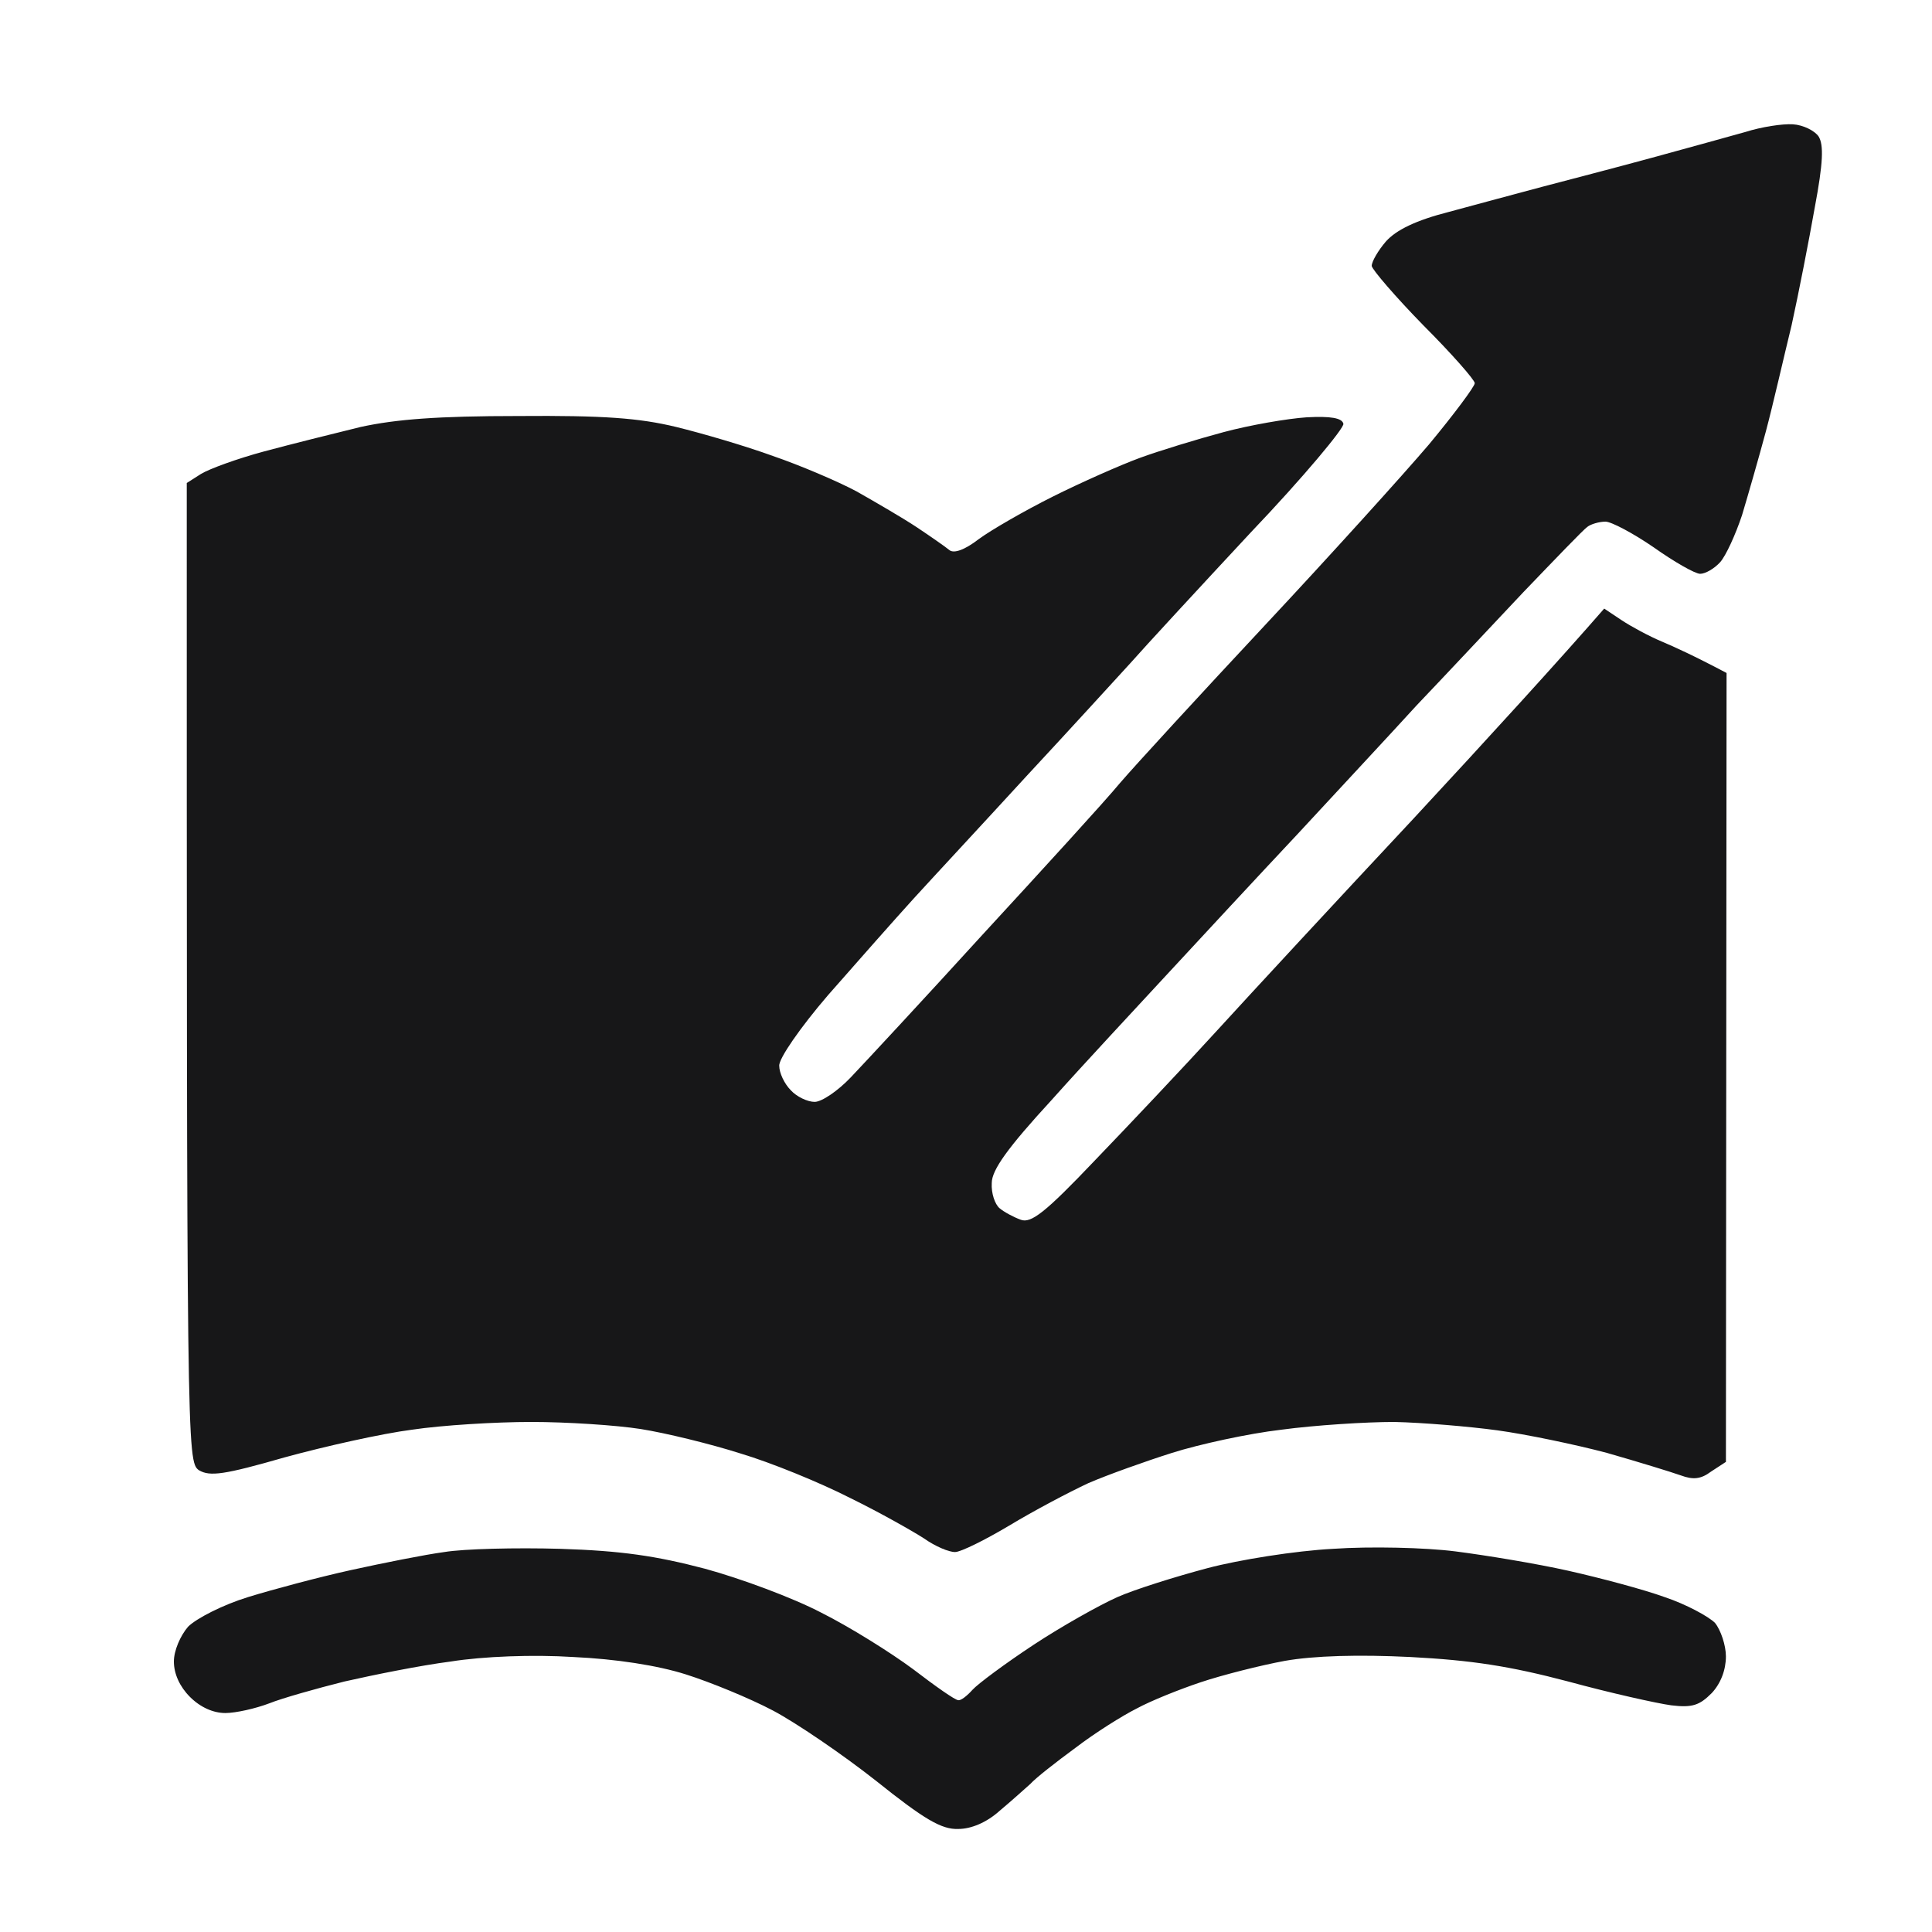
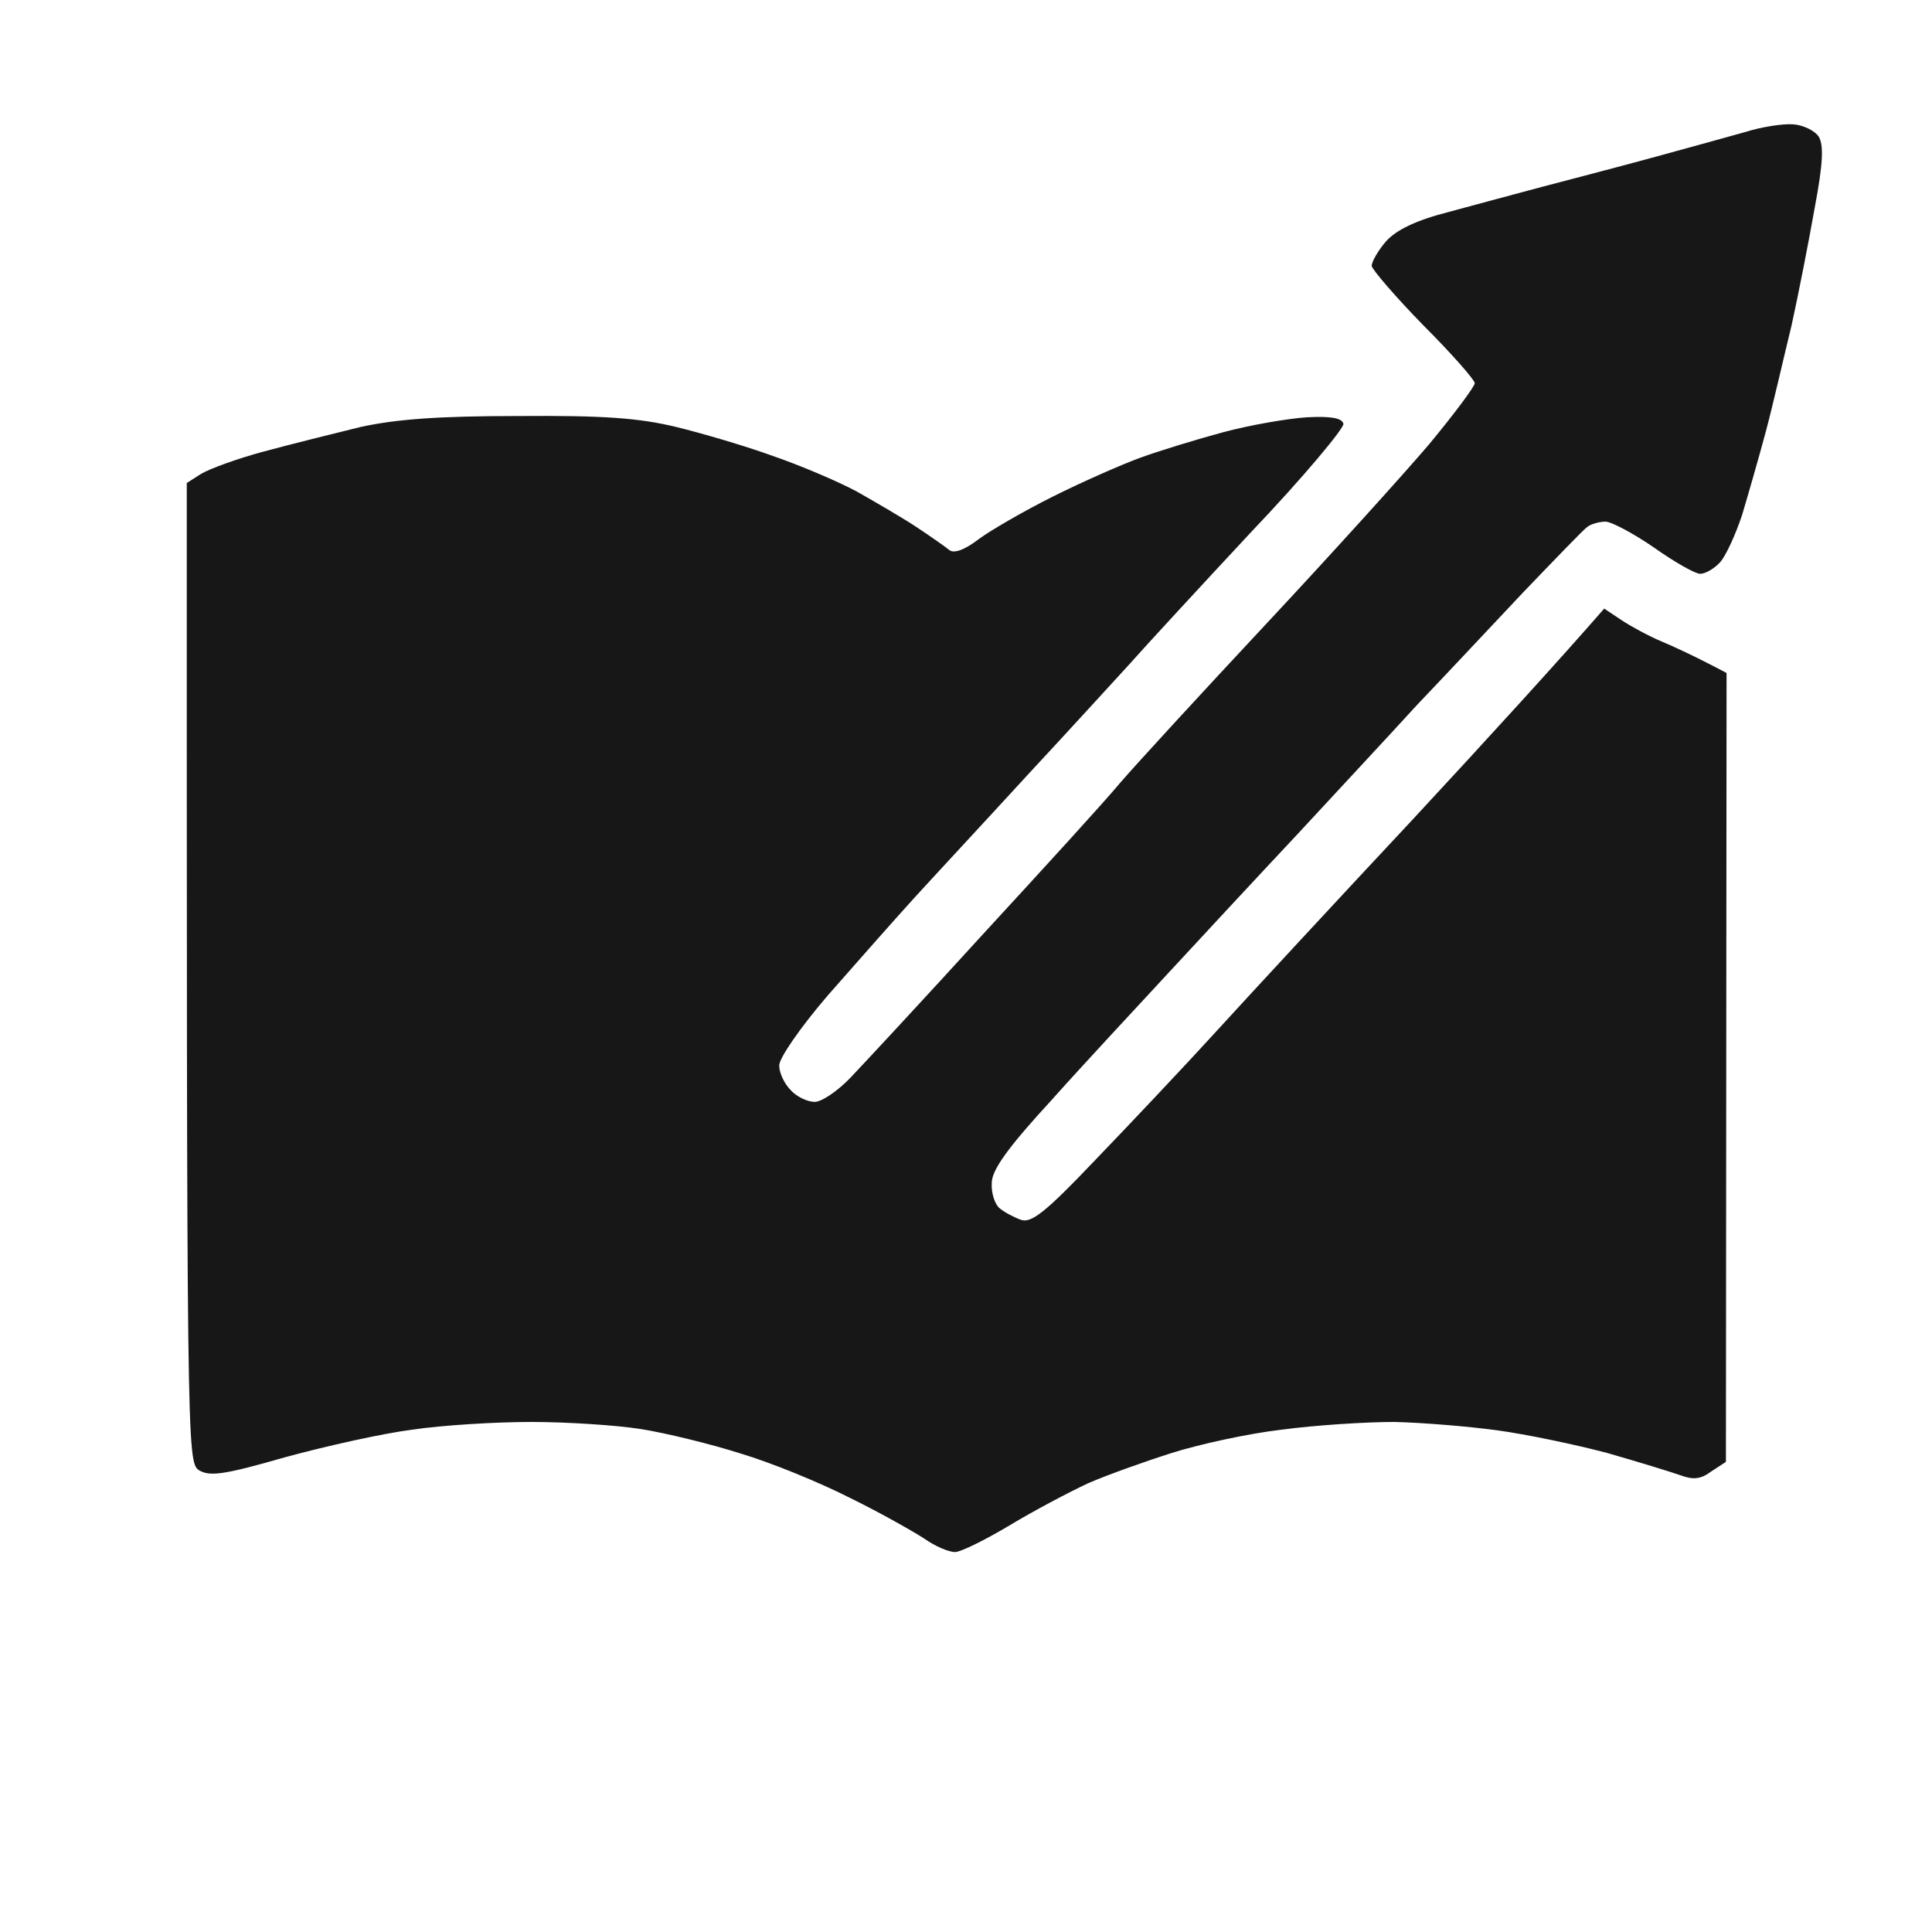
<svg xmlns="http://www.w3.org/2000/svg" version="1.2" viewBox="0 0 300 300" width="300" height="300">
  <title>Page 2</title>
  <style>
		.s0 { opacity: .99;fill: #161617 } 
	</style>
  <g id="Background">
    <path id="Path 0" class="s0" d="m271 20.5c-2.5 0.7-9 2.5-14.5 4-5.5 1.5-13.2 3.5-17 4.5-3.8 1-10.4 2.8-14.5 3.9-5.1 1.3-8.2 2.8-9.8 4.6-1.2 1.4-2.2 3.1-2.2 3.8 0.1 0.6 3.7 4.8 8 9.2 4.4 4.4 8 8.5 8 9 0 0.5-3.2 4.8-7.1 9.5-4 4.7-15.4 17.3-25.4 28-10 10.7-20.2 21.8-22.6 24.6-2.4 2.9-12 13.4-21.3 23.5-9.2 10.1-18.5 20.1-20.5 22.2-2 2.1-4.5 3.8-5.6 3.8-1.1 0-2.8-0.8-3.7-1.8-1-1-1.8-2.7-1.8-3.8-0.1-1.1 3.3-6 7.6-11 4.3-4.9 10.3-11.7 13.3-15 3.1-3.4 11-11.9 17.6-19.1 6.6-7.1 13.8-15 16-17.4 2.2-2.5 10.6-11.6 18.7-20.3 8.2-8.6 14.6-16.3 14.4-16.9-0.2-0.9-2-1.2-5.7-1-3 0.2-8.8 1.2-12.9 2.3-4.1 1.1-10 2.9-13 4-3 1.1-9.1 3.8-13.5 6-4.4 2.2-9.6 5.2-11.5 6.6-2.2 1.7-3.9 2.3-4.6 1.7-0.6-0.5-2.9-2.1-5-3.5-2.1-1.4-6.4-3.9-9.4-5.6-3-1.6-8.9-4.1-13-5.5-4.1-1.5-10.9-3.5-15-4.5-5.8-1.4-11.3-1.8-24.5-1.7-12.5 0-19 0.5-24.5 1.7-4.1 1-10.9 2.7-15 3.8-4.1 1.1-8.5 2.7-9.8 3.5l-2.2 1.4c0 150.2 0 152 1.9 153.3 1.7 1 3.9 0.7 13.3-2 6.2-1.7 15.1-3.7 19.8-4.3 4.7-0.7 13-1.2 18.5-1.2 5.5 0 13.2 0.5 17 1.1 3.8 0.6 10.8 2.3 15.5 3.8 4.7 1.4 12.3 4.5 17 6.9 4.7 2.3 9.8 5.2 11.5 6.3 1.7 1.2 3.8 2.1 4.8 2.1 0.9 0 4.7-1.9 8.4-4.1 3.8-2.3 9.3-5.2 12.3-6.6 3-1.3 8.9-3.4 13-4.7 4.1-1.3 11.8-3 17-3.6 5.2-0.7 13.1-1.2 17.5-1.2 4.4 0.1 11.6 0.7 16 1.3 4.4 0.6 12.1 2.2 17 3.5 4.9 1.4 10.1 3 11.5 3.5 1.9 0.7 3.1 0.6 4.7-0.6l2.3-1.5 0.1-122.5c-5.1-2.7-8.2-4.1-10.1-4.9-1.9-0.8-4.7-2.3-6.2-3.3l-2.7-1.8c-6.7 7.7-18 20.1-29.6 32.6-11.6 12.4-25.3 27.2-30.5 32.9-5.2 5.7-13.8 14.8-19 20.2-7.7 8.1-9.9 9.8-11.5 9.2-1.1-0.4-2.6-1.2-3.3-1.8-0.7-0.6-1.3-2.3-1.2-3.9 0-2 2.4-5.4 9.3-12.9 5-5.6 13.3-14.5 18.2-19.8 4.9-5.3 13.9-15 20-21.5 6.1-6.6 14.4-15.5 18.5-20 4.2-4.4 11.6-12.3 16.5-17.5 5-5.2 9.4-9.8 10-10.2 0.5-0.4 1.8-0.8 2.8-0.8 0.9 0 4.3 1.8 7.5 4 3.1 2.2 6.4 4.1 7.2 4.1 0.8 0 2.2-0.8 3.1-1.8 0.9-1 2.4-4.3 3.4-7.3 0.9-3 2.6-8.9 3.7-13 1.1-4.1 2.8-11.6 4-16.5 1.1-5 2.7-13.2 3.6-18.3 1.3-6.9 1.4-9.7 0.6-11-0.6-0.9-2.4-1.8-4-1.9-1.6-0.1-4.9 0.4-7.4 1.2z" />
-     <path id="Path 1" class="s0" d="m69 241c-3 0.4-9.5 1.7-14.5 2.8-5 1.1-12.1 3-16 4.2-3.9 1.2-8 3.3-9.3 4.6-1.2 1.4-2.2 3.7-2.2 5.4 0 1.9 0.9 3.9 2.5 5.5 1.6 1.6 3.6 2.5 5.5 2.5 1.6 0 4.7-0.7 6.8-1.5 2-0.8 7.3-2.3 11.7-3.4 4.4-1 11.8-2.5 16.5-3.1 5-0.8 12.8-1.1 19-0.7 6.6 0.3 13.1 1.3 17.5 2.7 3.8 1.2 9.9 3.7 13.5 5.6 3.6 1.9 10.8 6.8 16 10.9 7.5 6 10.2 7.6 12.8 7.5 2 0 4.4-1 6.4-2.8 1.8-1.5 3.9-3.4 4.8-4.2 0.8-0.9 4-3.4 7-5.6 3-2.3 7.3-5 9.5-6.1 2.2-1.2 6.7-3 10-4.1 3.3-1.1 9.2-2.6 13-3.3 4.5-0.8 11.5-1 19.5-0.6 9.5 0.5 15.4 1.4 24.5 3.8 6.6 1.8 13.8 3.4 16 3.7 3.3 0.4 4.4 0 6.3-1.9 1.4-1.5 2.2-3.6 2.2-5.7 0-1.7-0.8-4.1-1.7-5.2-1-1-4.5-2.9-7.8-4-3.3-1.2-10.1-3-15-4.1-4.9-1.1-12.8-2.4-17.5-3-4.7-0.6-13.2-0.8-19-0.4-5.8 0.3-14.6 1.7-19.5 3-4.9 1.3-11.3 3.3-14 4.5-2.7 1.2-8.6 4.5-13 7.4-4.4 2.9-8.7 6.1-9.5 7-0.8 0.9-1.8 1.7-2.2 1.6-0.5 0-3.6-2.2-7-4.8-3.5-2.6-9.9-6.6-14.3-8.8-4.4-2.3-12.5-5.3-18-6.8-7.6-2-13-2.8-22.5-3.1-6.9-0.2-15 0-18 0.5z" />
  </g>
</svg>